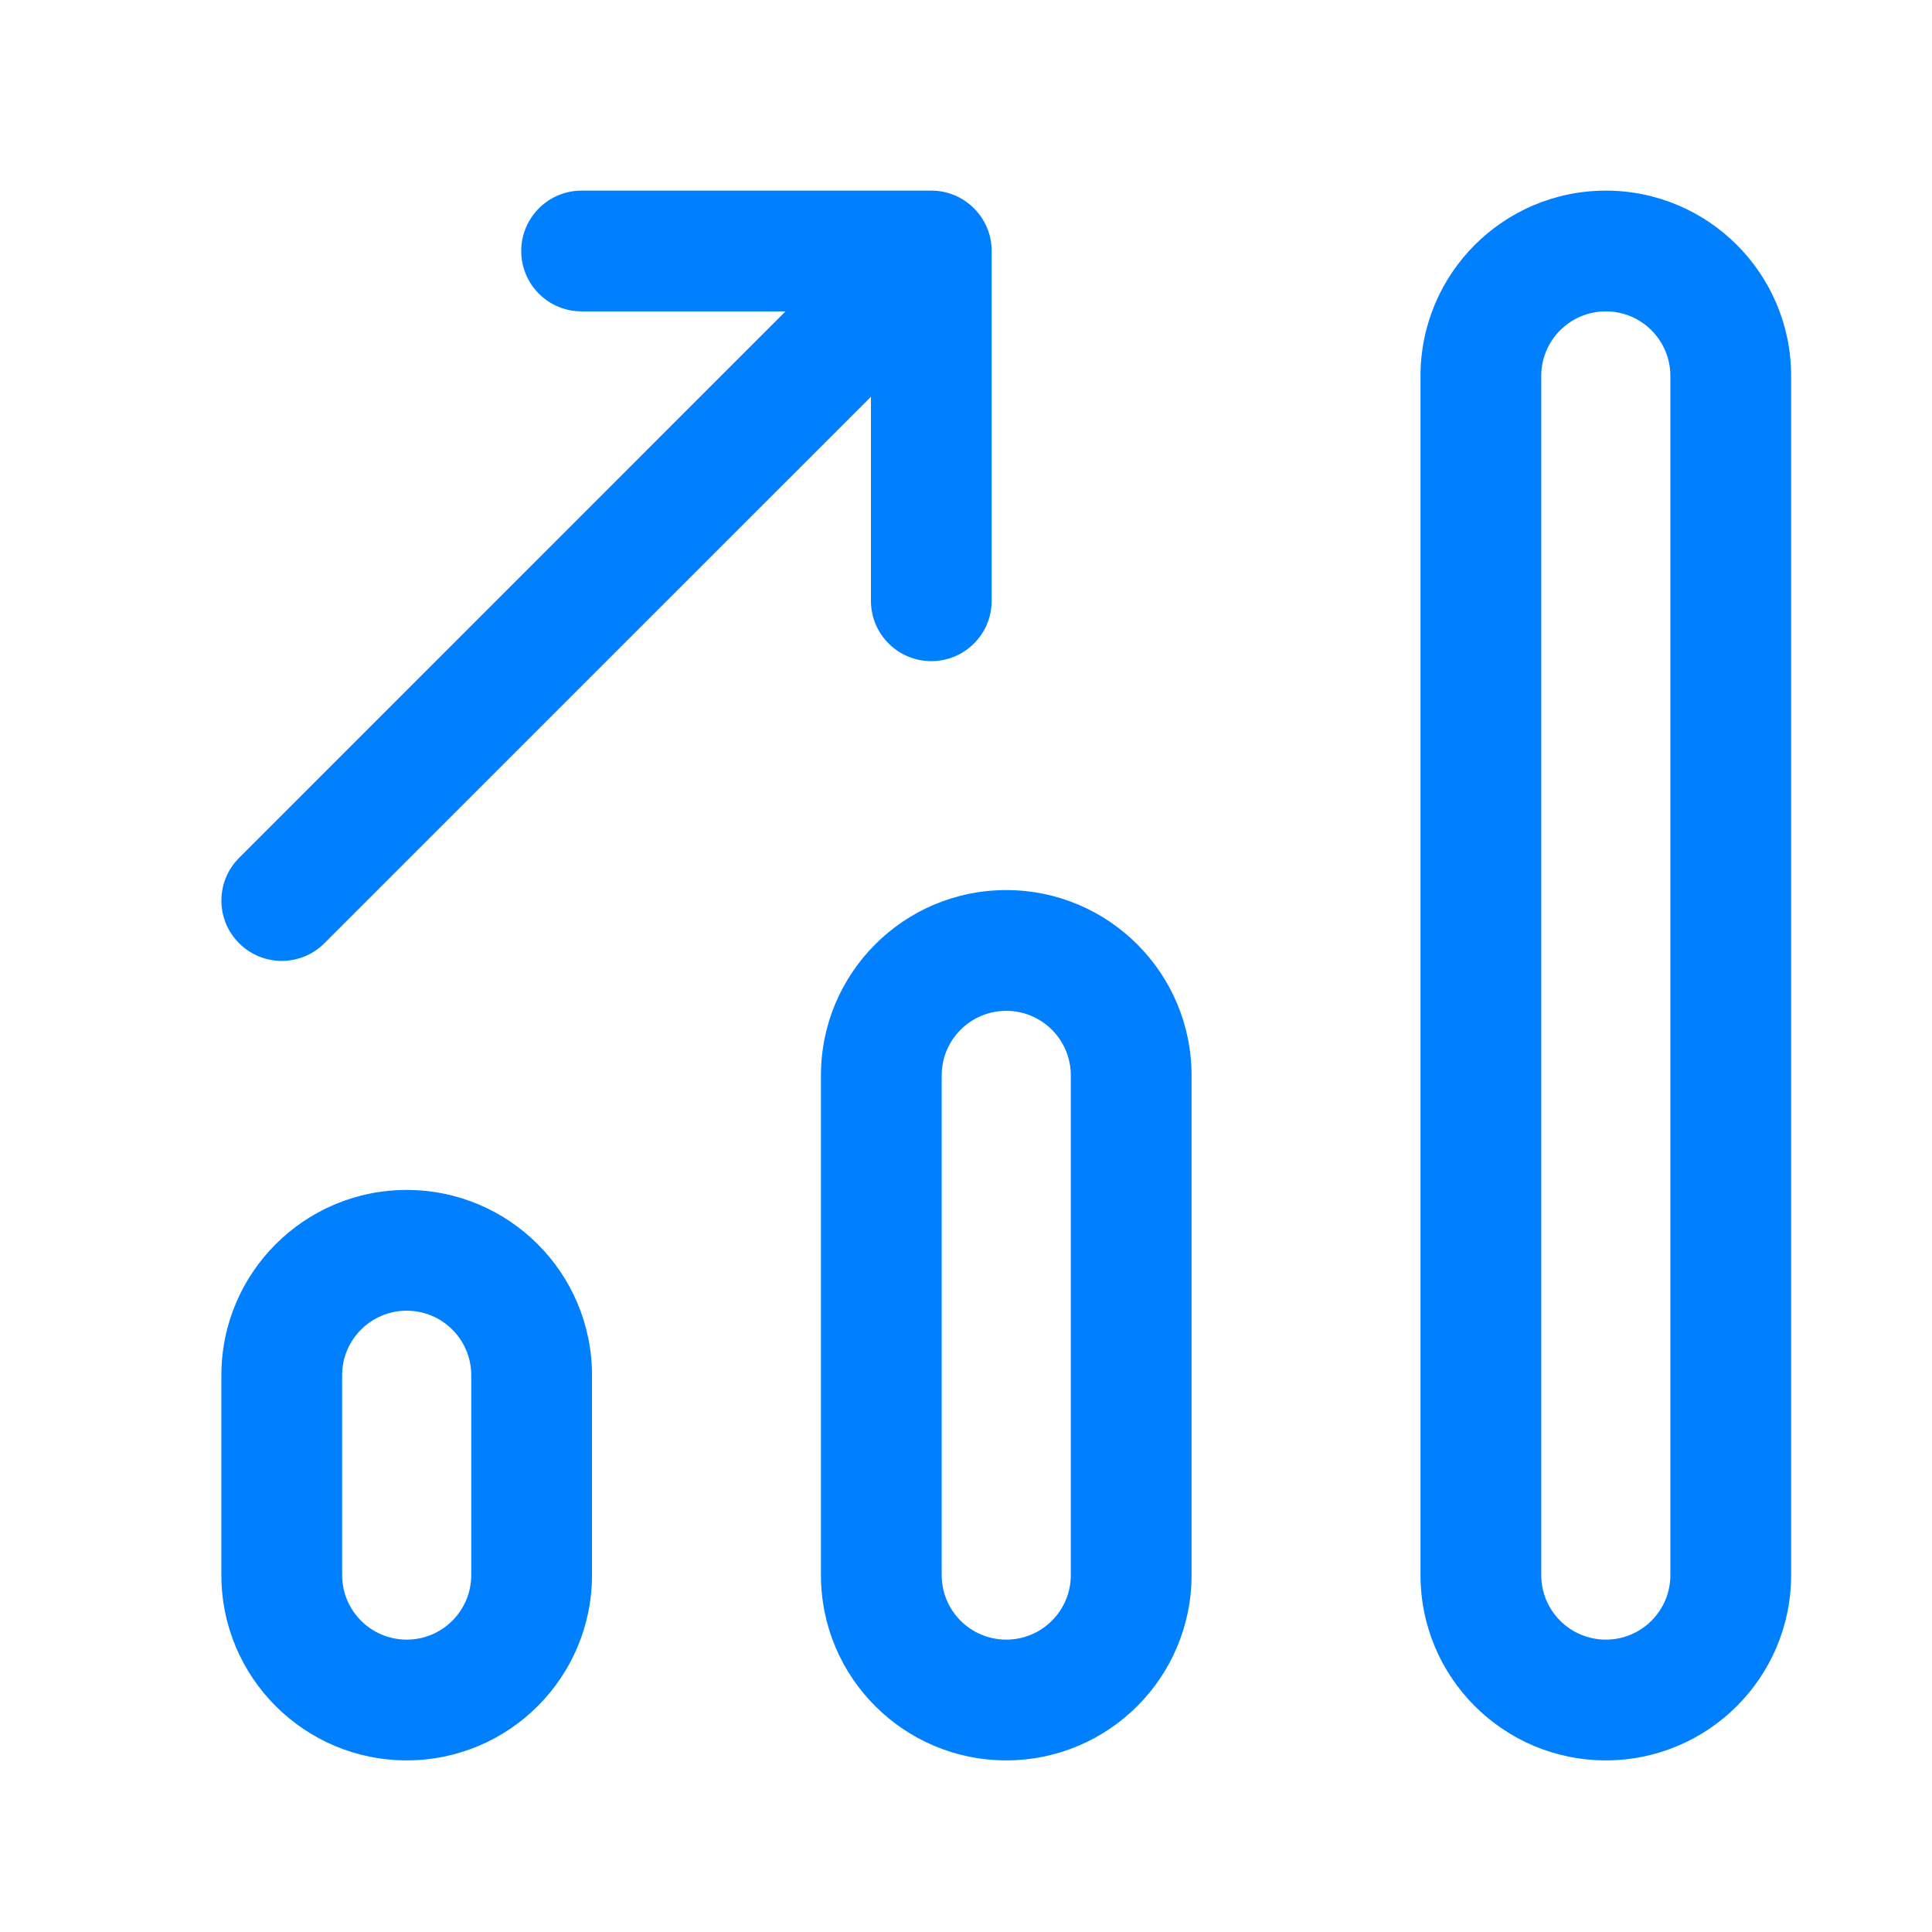
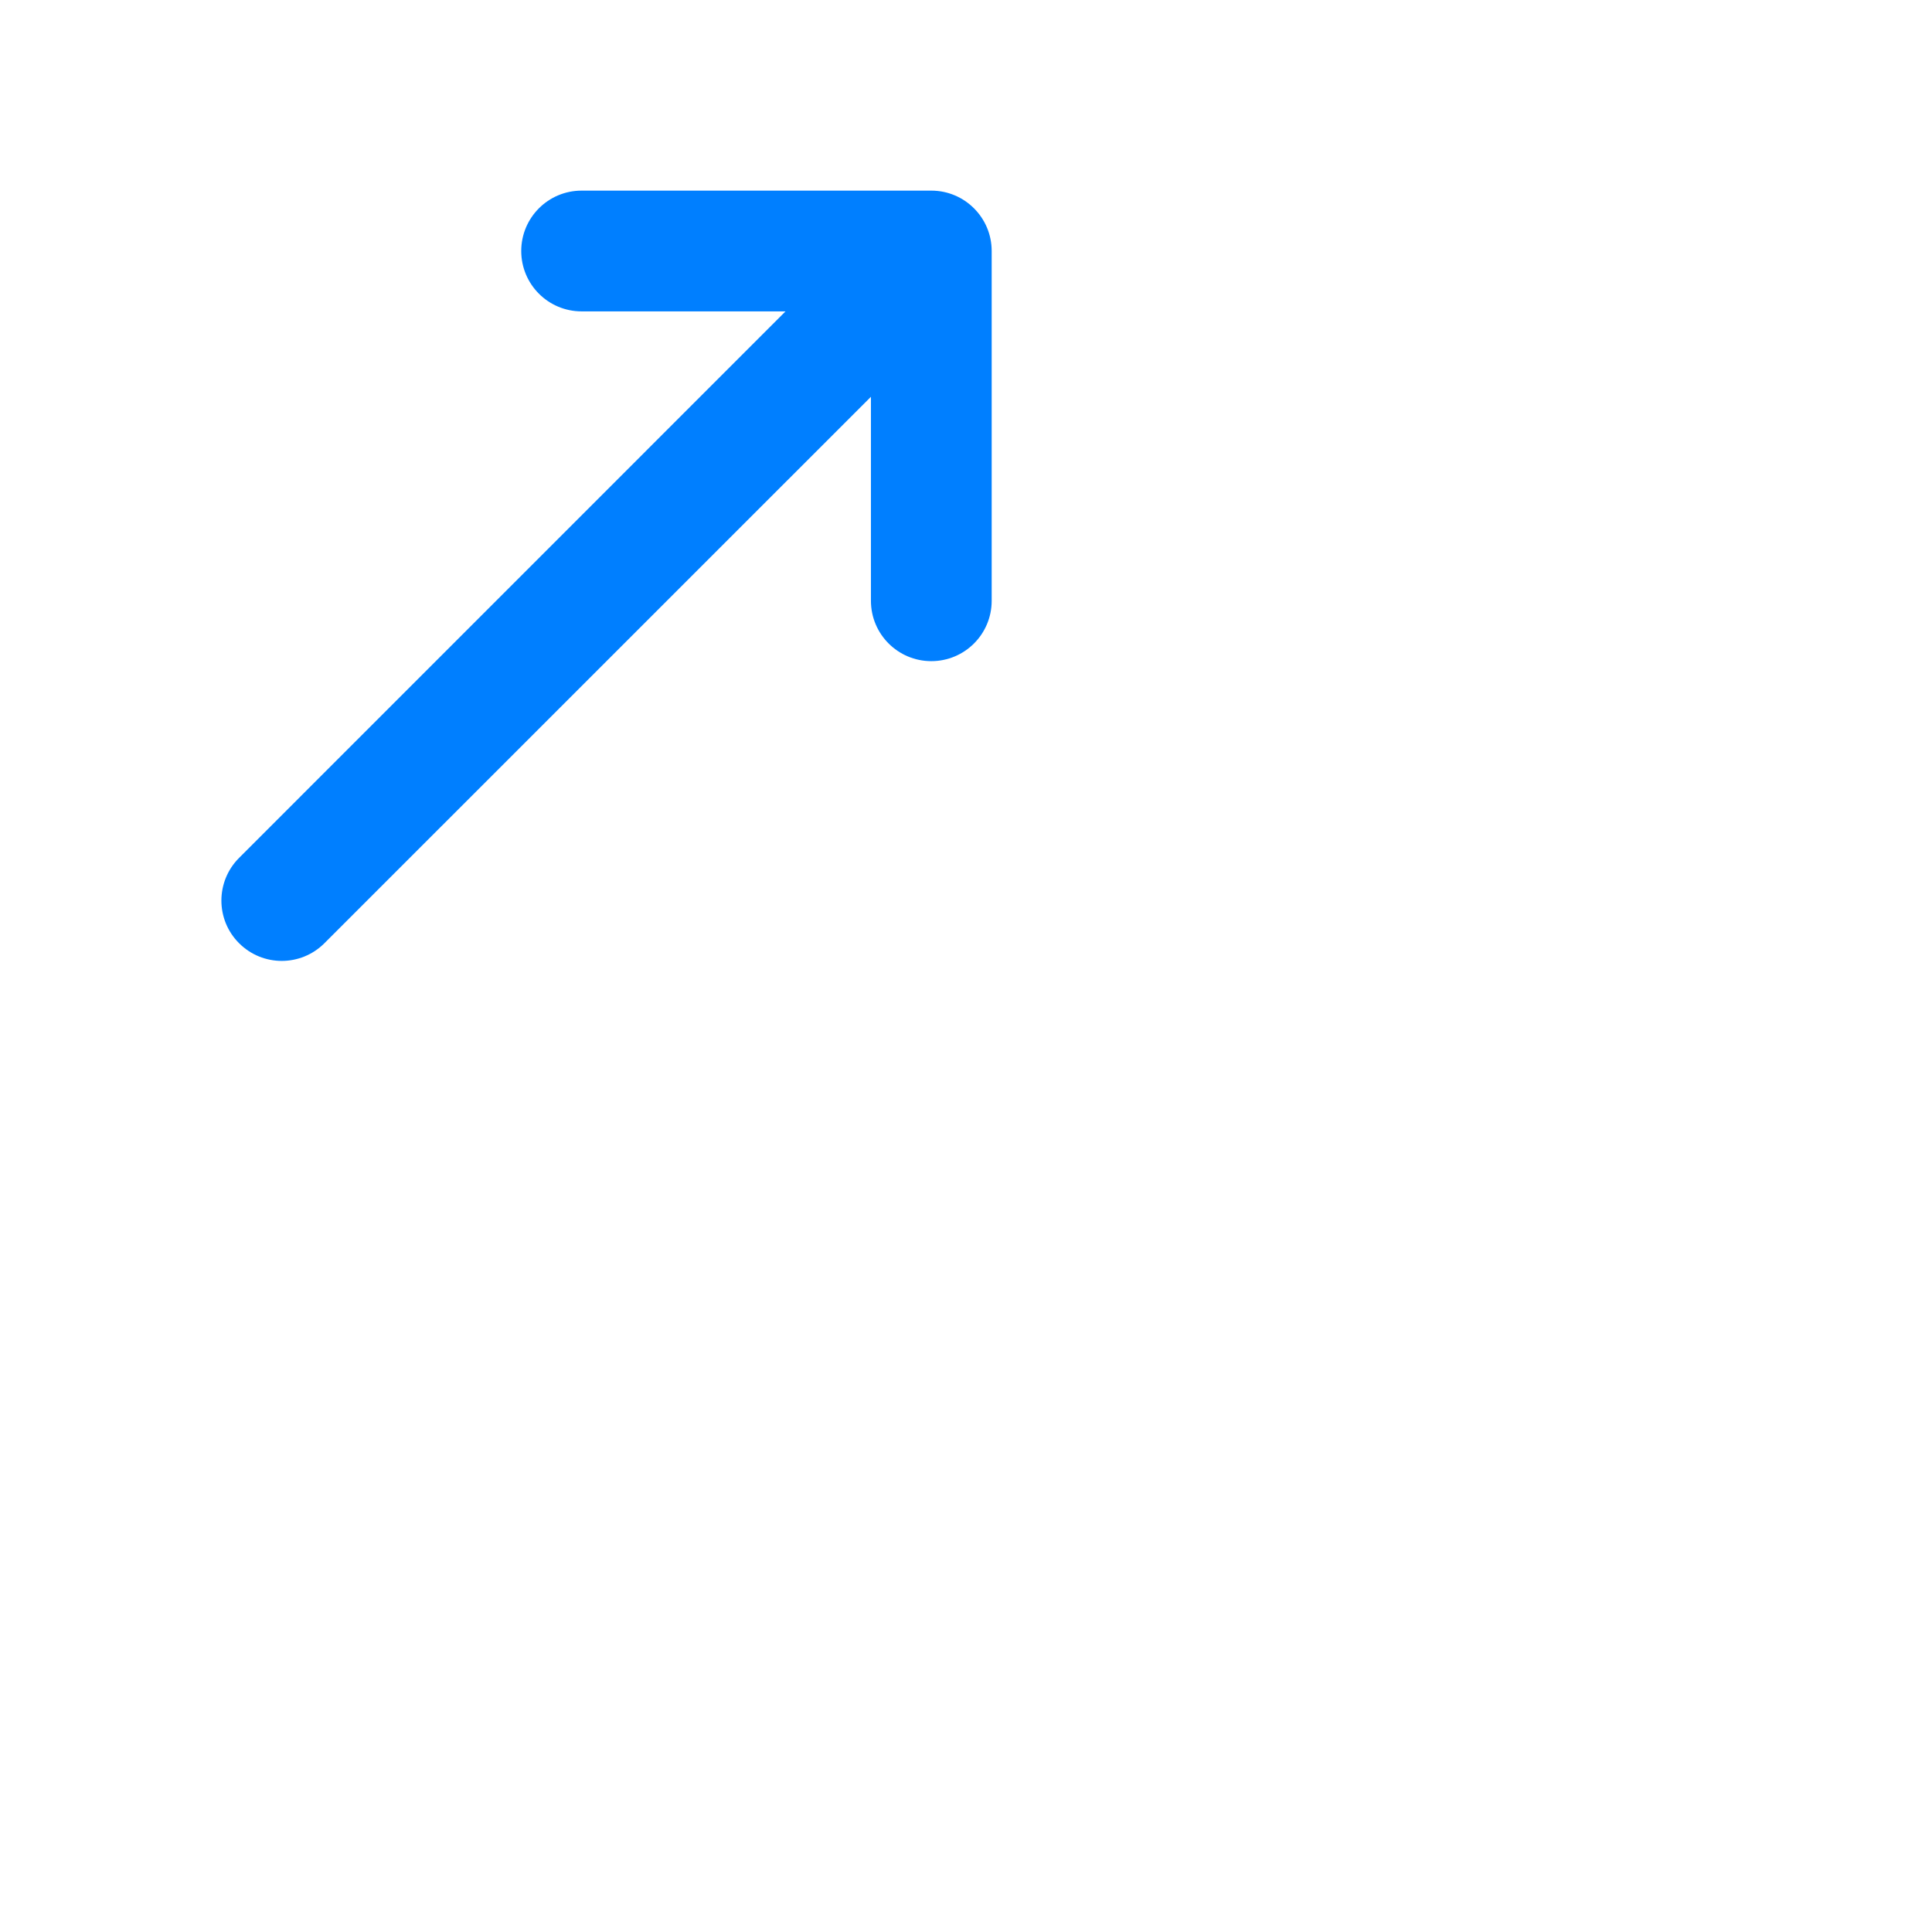
<svg xmlns="http://www.w3.org/2000/svg" width="48" height="48" viewBox="0 0 24 24" fill="none">
-   <path fill-rule="evenodd" clip-rule="evenodd" d="M17.646 4.67C17.646 3.399 18.677 2.368 19.948 2.368C21.219 2.368 22.25 3.399 22.25 4.67V19.566C22.25 20.838 21.219 21.868 19.948 21.868C18.677 21.868 17.646 20.838 17.646 19.566V4.67ZM19.948 3.868C19.505 3.868 19.146 4.227 19.146 4.67V19.566C19.146 20.009 19.505 20.368 19.948 20.368C20.391 20.368 20.75 20.009 20.75 19.566V4.67C20.75 4.227 20.391 3.868 19.948 3.868ZM10.198 13.359C10.198 12.088 11.228 11.057 12.5 11.057C13.771 11.057 14.802 12.088 14.802 13.359V19.566C14.802 20.837 13.771 21.868 12.5 21.868C11.228 21.868 10.198 20.837 10.198 19.566V13.359ZM12.5 12.557C12.057 12.557 11.698 12.916 11.698 13.359V19.566C11.698 20.009 12.057 20.368 12.5 20.368C12.943 20.368 13.302 20.009 13.302 19.566V13.359C13.302 12.916 12.943 12.557 12.5 12.557ZM2.75 17.084C2.75 15.813 3.781 14.782 5.052 14.782C6.324 14.782 7.354 15.813 7.354 17.084V19.566C7.354 20.837 6.324 21.868 5.052 21.868C3.781 21.868 2.75 20.837 2.75 19.566V17.084ZM5.052 16.282C4.609 16.282 4.25 16.641 4.25 17.084V19.566C4.25 20.009 4.609 20.368 5.052 20.368C5.495 20.368 5.854 20.009 5.854 19.566V17.084C5.854 16.641 5.495 16.282 5.052 16.282Z" fill="#007FFF" />
  <path fill-rule="evenodd" clip-rule="evenodd" d="M7.225 3.868C6.81 3.868 6.475 3.532 6.475 3.118C6.475 2.704 6.81 2.368 7.225 2.368H11.569C11.983 2.368 12.319 2.704 12.319 3.118L12.319 7.463C12.319 7.878 11.983 8.213 11.569 8.213C11.155 8.213 10.819 7.878 10.819 7.463L10.819 4.929L4.03 11.717C3.737 12.01 3.263 12.01 2.97 11.717C2.677 11.425 2.677 10.95 2.97 10.657L9.758 3.868H7.225Z" fill="#007FFF" />
</svg>